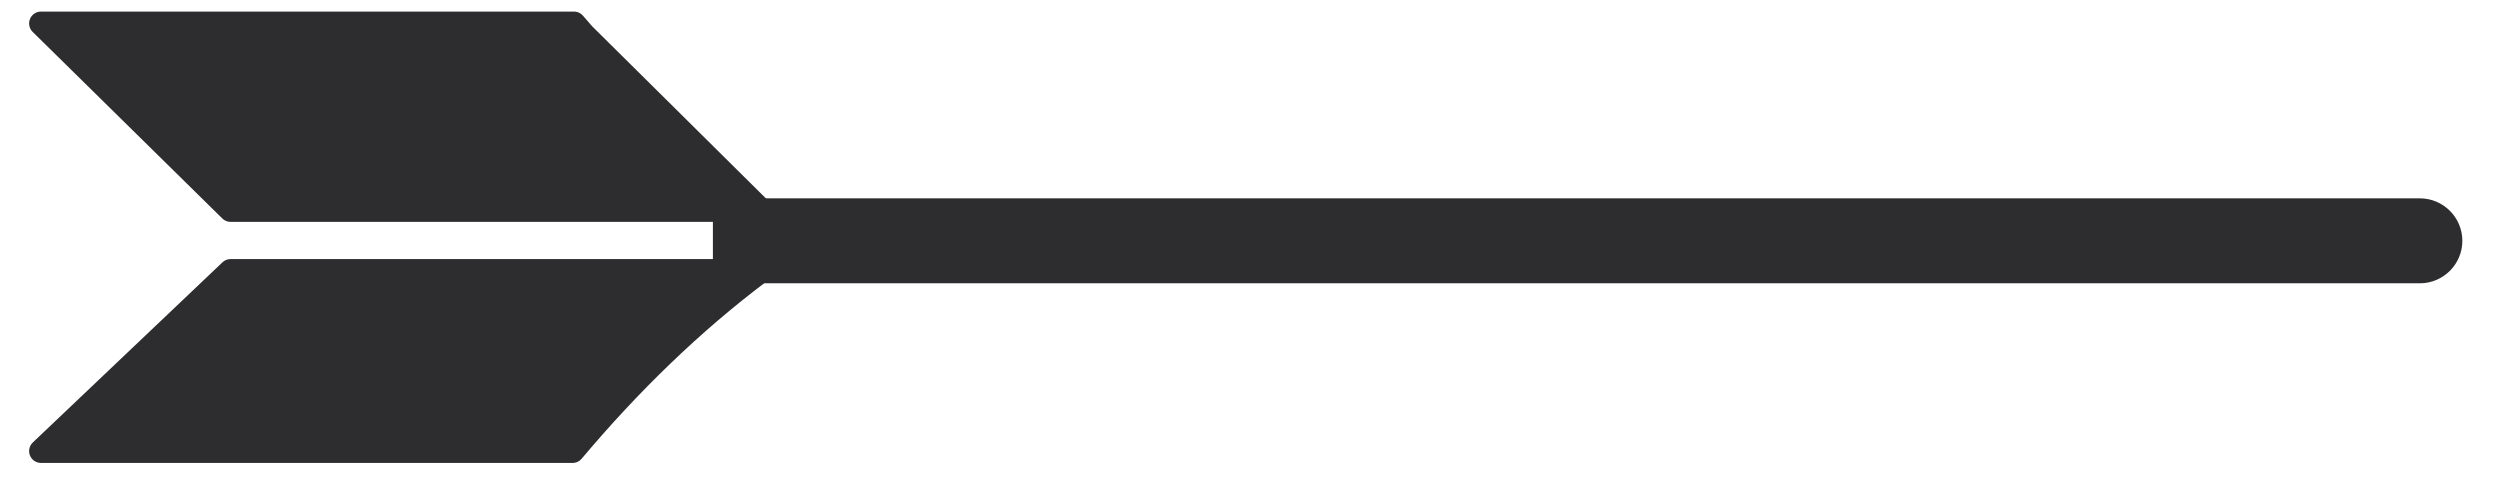
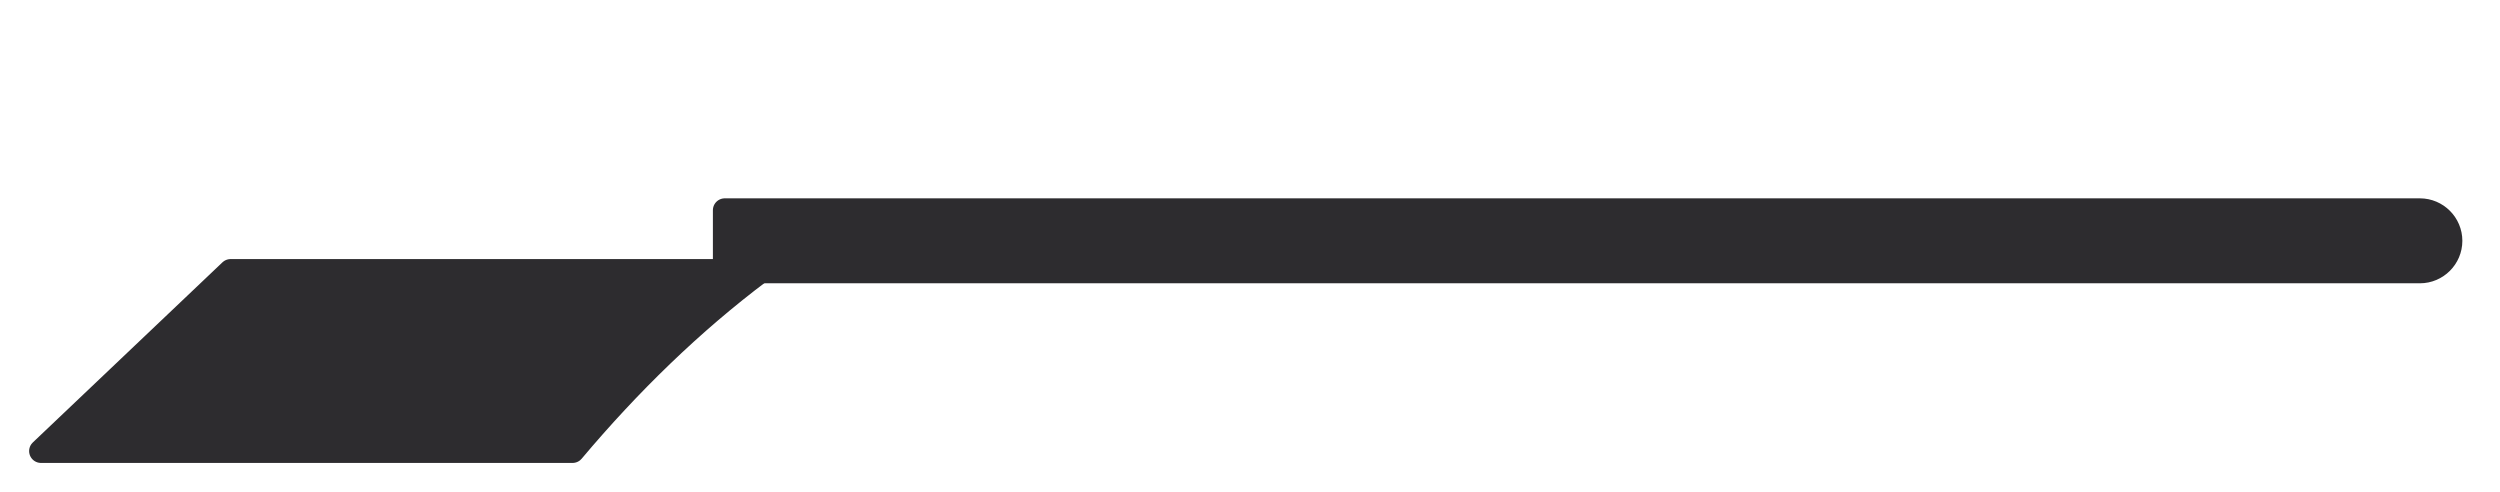
<svg xmlns="http://www.w3.org/2000/svg" width="61" height="12" viewBox="0 0 61 12" fill="none">
  <path d="M59.045 6.623H17.684V5.129H59.045C59.456 5.129 59.792 5.465 59.792 5.876C59.792 6.287 59.456 6.623 59.045 6.623Z" fill="#2D2C2F" stroke="#2D2C2F" stroke-width="0.579" stroke-linecap="round" stroke-linejoin="round" />
-   <path d="M14.005 0.572L14.237 0.839L18.563 5.124H5.627L1 0.572H14.005Z" fill="#2D2C2F" stroke="#2D2C2F" stroke-width="0.579" stroke-linecap="round" stroke-linejoin="round" />
  <path d="M1 11.006L5.627 6.611H18.563C16.878 7.874 15.349 9.368 13.971 11.006H1Z" fill="#2D2C2F" stroke="#2D2C2F" stroke-width="0.579" stroke-linecap="round" stroke-linejoin="round" />
</svg>